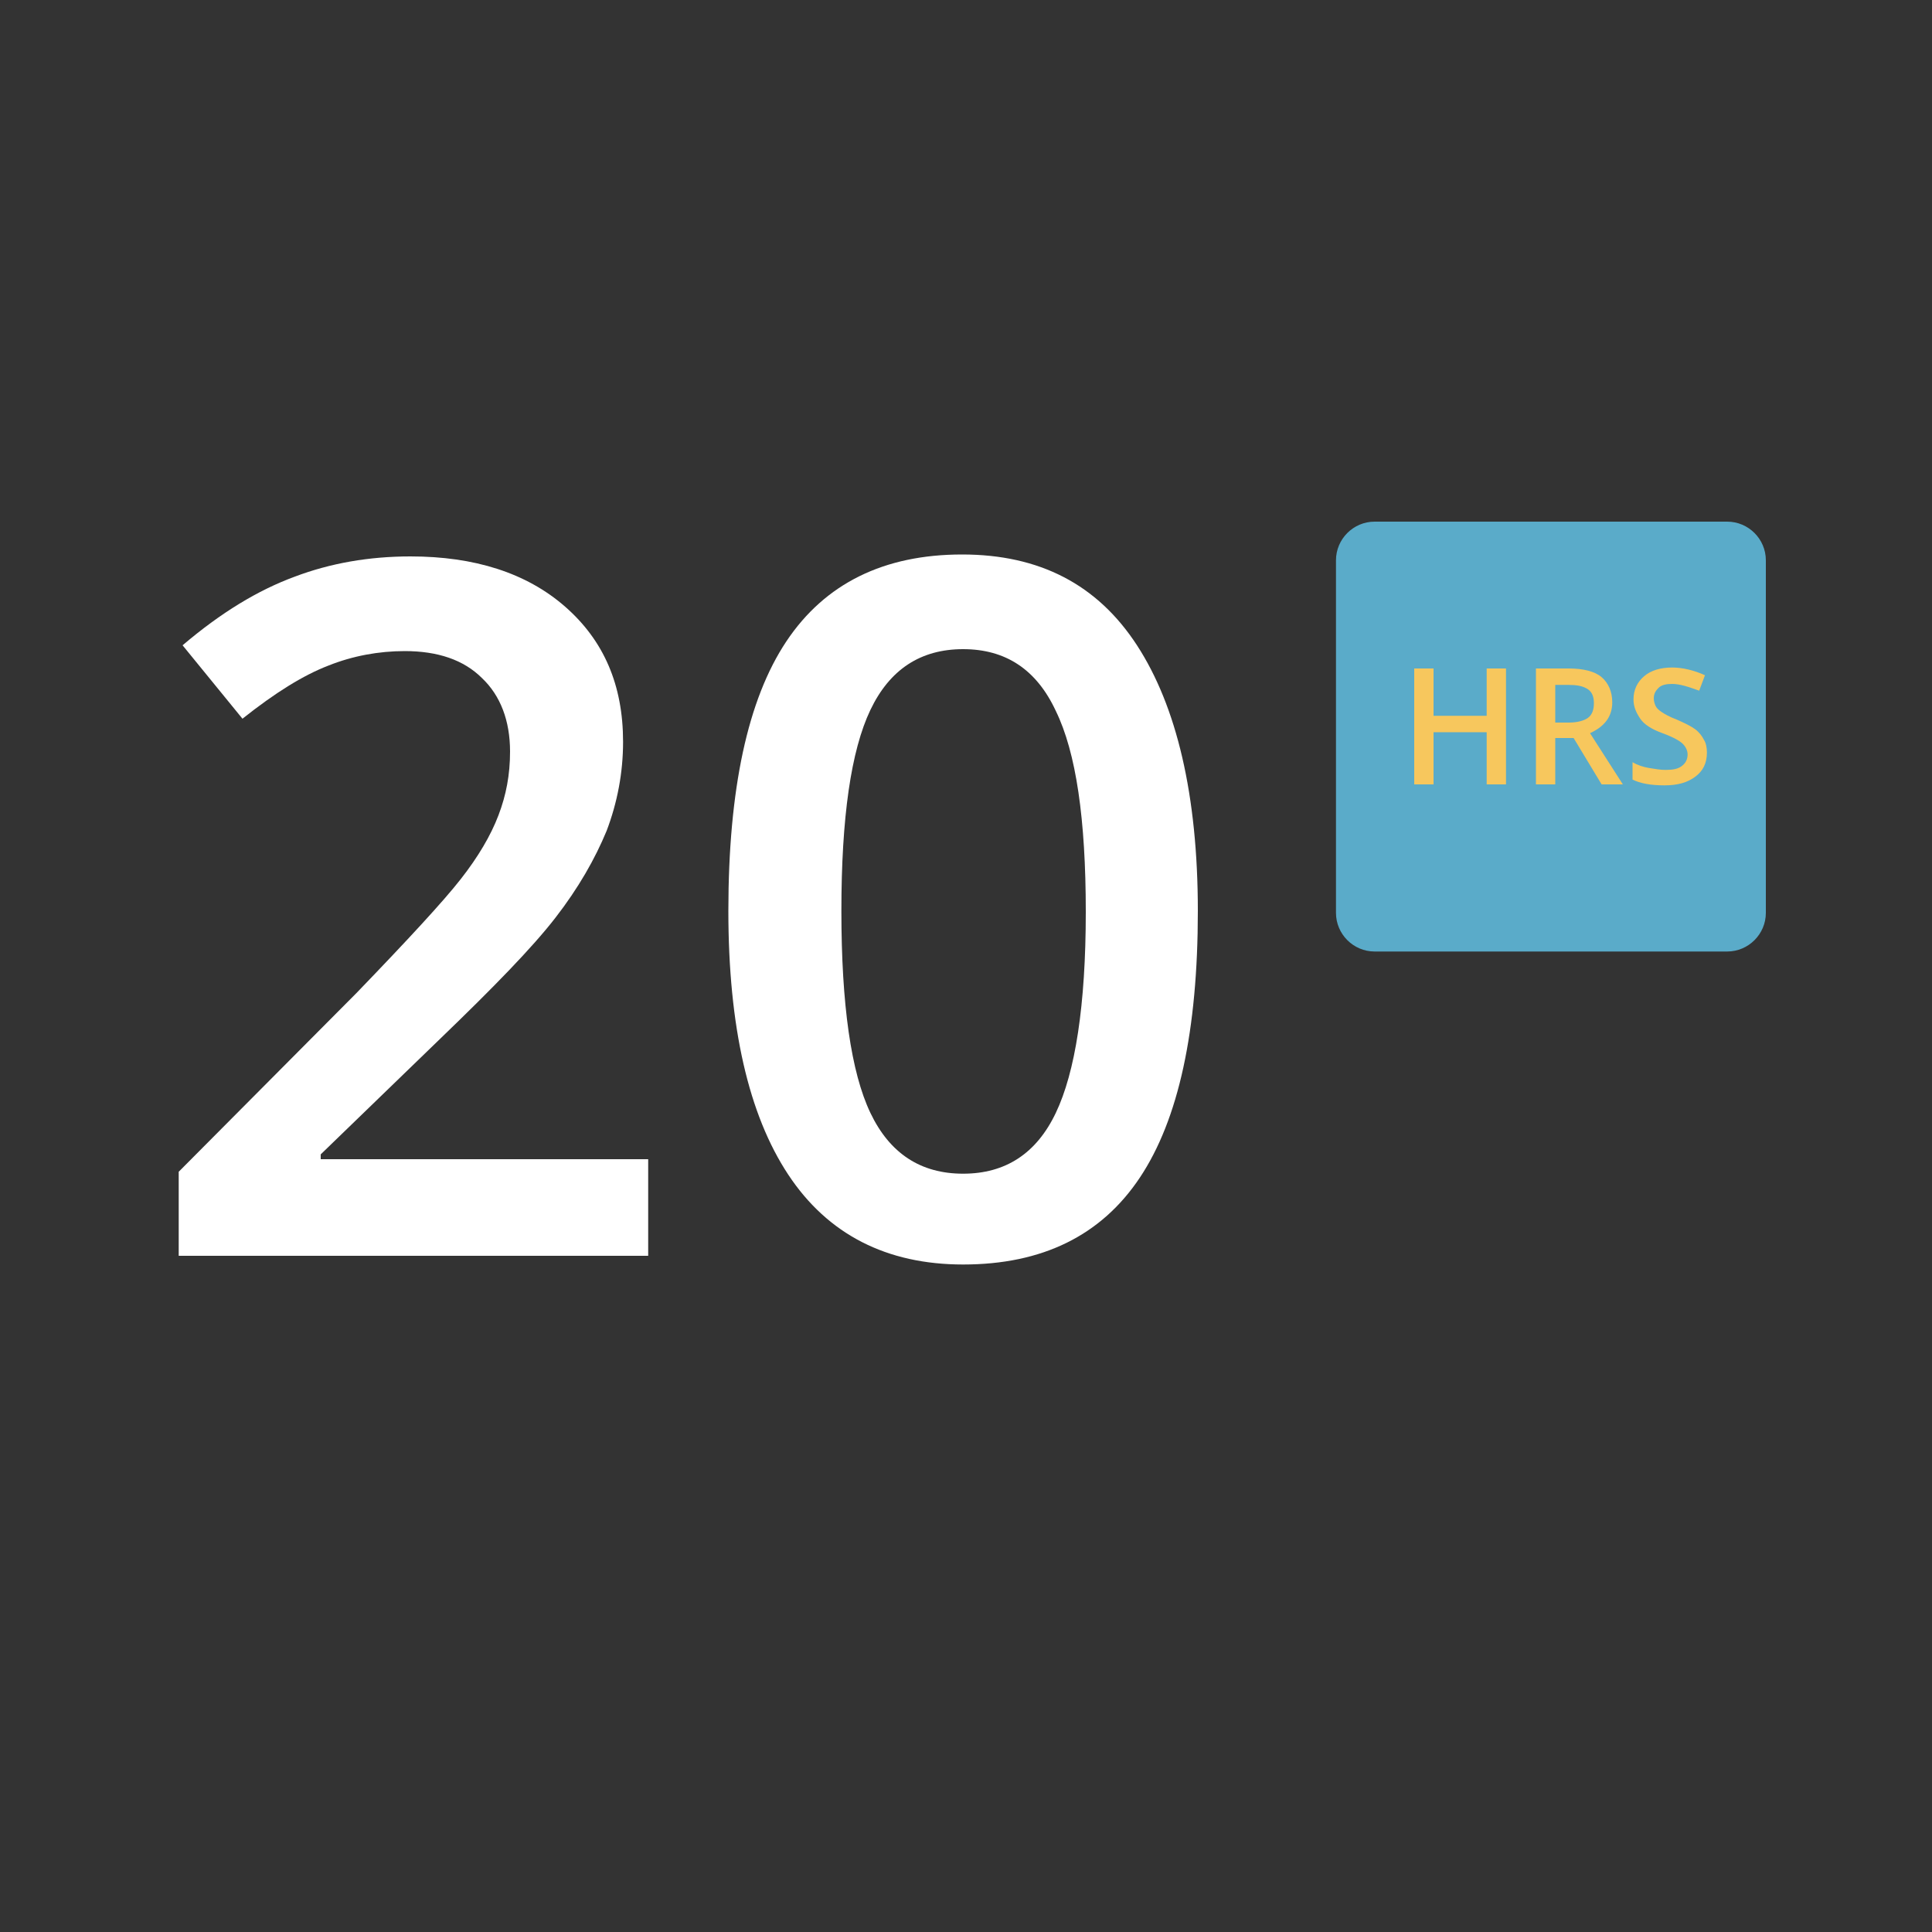
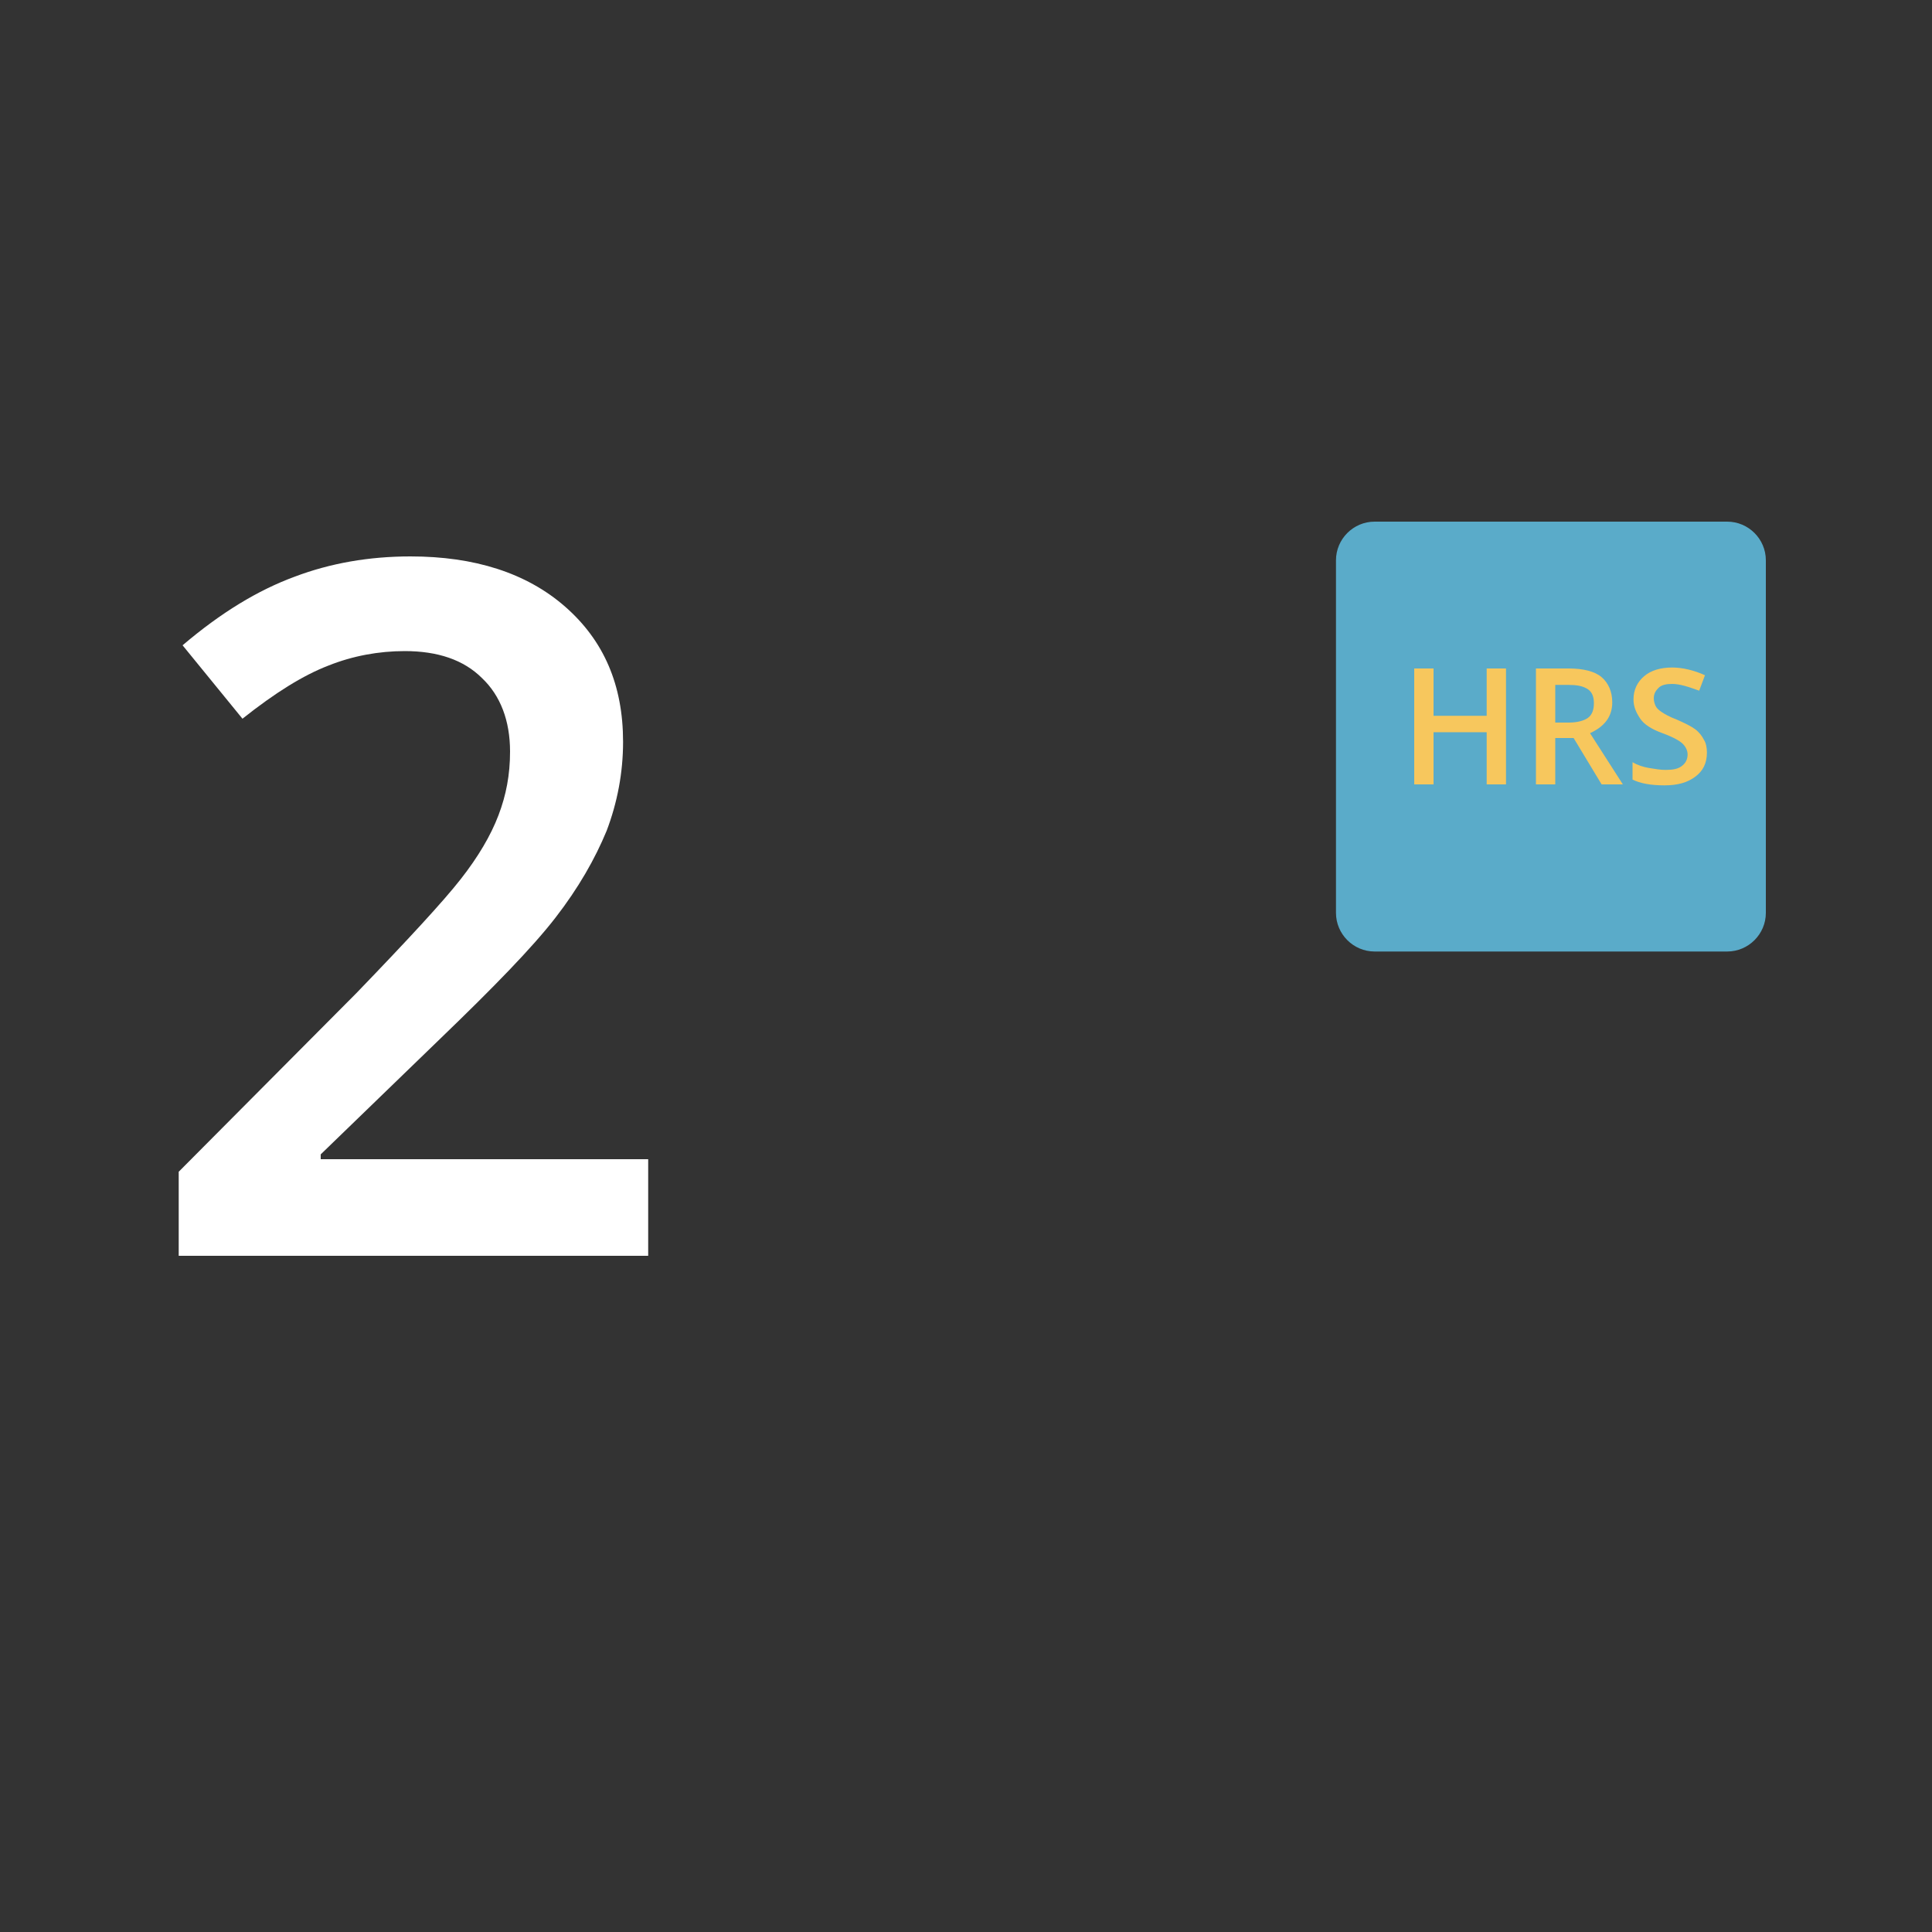
<svg xmlns="http://www.w3.org/2000/svg" version="1.1" id="Layer_1" x="0px" y="0px" width="200px" height="200px" viewBox="0 0 200 200" enable-background="new 0 0 200 200" xml:space="preserve">
  <rect x="0" y="0" width="200" height="200" fill="#333333" stroke="none" />
  <path fill="#FFFFFF" d="M66.9,130H18.5v-8.7l18.4-18.5c5.4-5.6,9-9.5,10.8-11.8c1.8-2.3,3.1-4.5,3.9-6.6c0.8-2.1,1.2-4.2,1.2-6.6  c0-3.2-1-5.8-2.9-7.6c-1.9-1.9-4.6-2.8-8-2.8c-2.7,0-5.4,0.5-7.9,1.5c-2.6,1-5.5,2.8-8.9,5.5l-6.2-7.6c4-3.4,7.8-5.7,11.6-7.1  c3.7-1.4,7.7-2.1,12-2.1c6.6,0,12,1.7,16,5.2s6,8.1,6,14c0,3.2-0.6,6.3-1.7,9.2c-1.2,2.9-2.9,5.9-5.3,9s-6.4,7.2-11.9,12.5l-12.4,12  v0.5h33.9v10H66.9z" />
-   <path fill="#FFFFFF" d="M124,94.3c0,12.4-2,21.601-6,27.601s-10.1,9-18.3,9c-7.9,0-14-3.101-18.1-9.301  c-4.1-6.199-6.2-15.3-6.2-27.3c0-12.6,2-21.9,6-27.9s10.1-9,18.2-9c8,0,14,3.1,18.1,9.4C121.8,73.1,124,82.3,124,94.3z M87.1,94.3  c0,9.7,1,16.7,3,20.9s5.2,6.3,9.6,6.3c4.399,0,7.6-2.1,9.6-6.3S112.4,104.1,112.4,94.4c0-9.6-1-16.5-3.101-20.8  c-2-4.3-5.2-6.4-9.6-6.4c-4.4,0-7.6,2.1-9.6,6.3S87.1,84.6,87.1,94.3z" />
  <path fill="#5AABC9" d="M182.8,94.5c0,2.2-1.8,4-4,4h-36.5c-2.2,0-4-1.8-4-4V58c0-2.2,1.8-4,4-4h36.5c2.2,0,4,1.8,4,4V94.5z" />
  <path fill="#F7C75D" d="M155.9,81.2h-2v-5.4h-5.5v5.4h-2v-12h2v4.9h5.5v-4.9h2V81.2z" />
  <path fill="#F7C75D" d="M161,76.4v4.8h-2v-12h3.4c1.5,0,2.699,0.3,3.399,0.9s1.101,1.5,1.101,2.6c0,1.5-0.801,2.5-2.301,3.2l3.4,5.3  h-2.2l-2.899-4.8H161z M161,74.8h1.4c0.899,0,1.6-0.2,2-0.5c0.399-0.3,0.6-0.8,0.6-1.5c0-0.7-0.2-1.2-0.7-1.5  c-0.5-0.3-1.1-0.4-2-0.4H161V74.8z" />
  <path fill="#F7C75D" d="M176.7,77.9c0,1.1-0.4,1.9-1.2,2.5s-1.8,0.9-3.2,0.9c-1.399,0-2.5-0.2-3.3-0.6v-1.8c0.5,0.3,1.1,0.5,1.7,0.6  c0.6,0.1,1.2,0.2,1.7,0.2c0.8,0,1.3-0.1,1.699-0.4c0.4-0.3,0.601-0.7,0.601-1.2c0-0.4-0.2-0.8-0.5-1.1s-1-0.7-2.101-1.1  c-1.1-0.4-1.899-0.9-2.3-1.5c-0.399-0.6-0.7-1.2-0.7-2c0-1,0.4-1.8,1.101-2.4s1.7-0.9,2.899-0.9c1.101,0,2.301,0.3,3.4,0.8l-0.6,1.6  c-1.101-0.4-2-0.7-2.801-0.7c-0.6,0-1.1,0.1-1.399,0.4c-0.3,0.3-0.5,0.6-0.5,1.1c0,0.3,0.1,0.6,0.2,0.8c0.1,0.2,0.3,0.4,0.6,0.6  c0.3,0.2,0.8,0.5,1.6,0.8c0.9,0.4,1.5,0.7,1.9,1s0.7,0.7,0.9,1.1C176.6,76.9,176.7,77.4,176.7,77.9z" />
</svg>